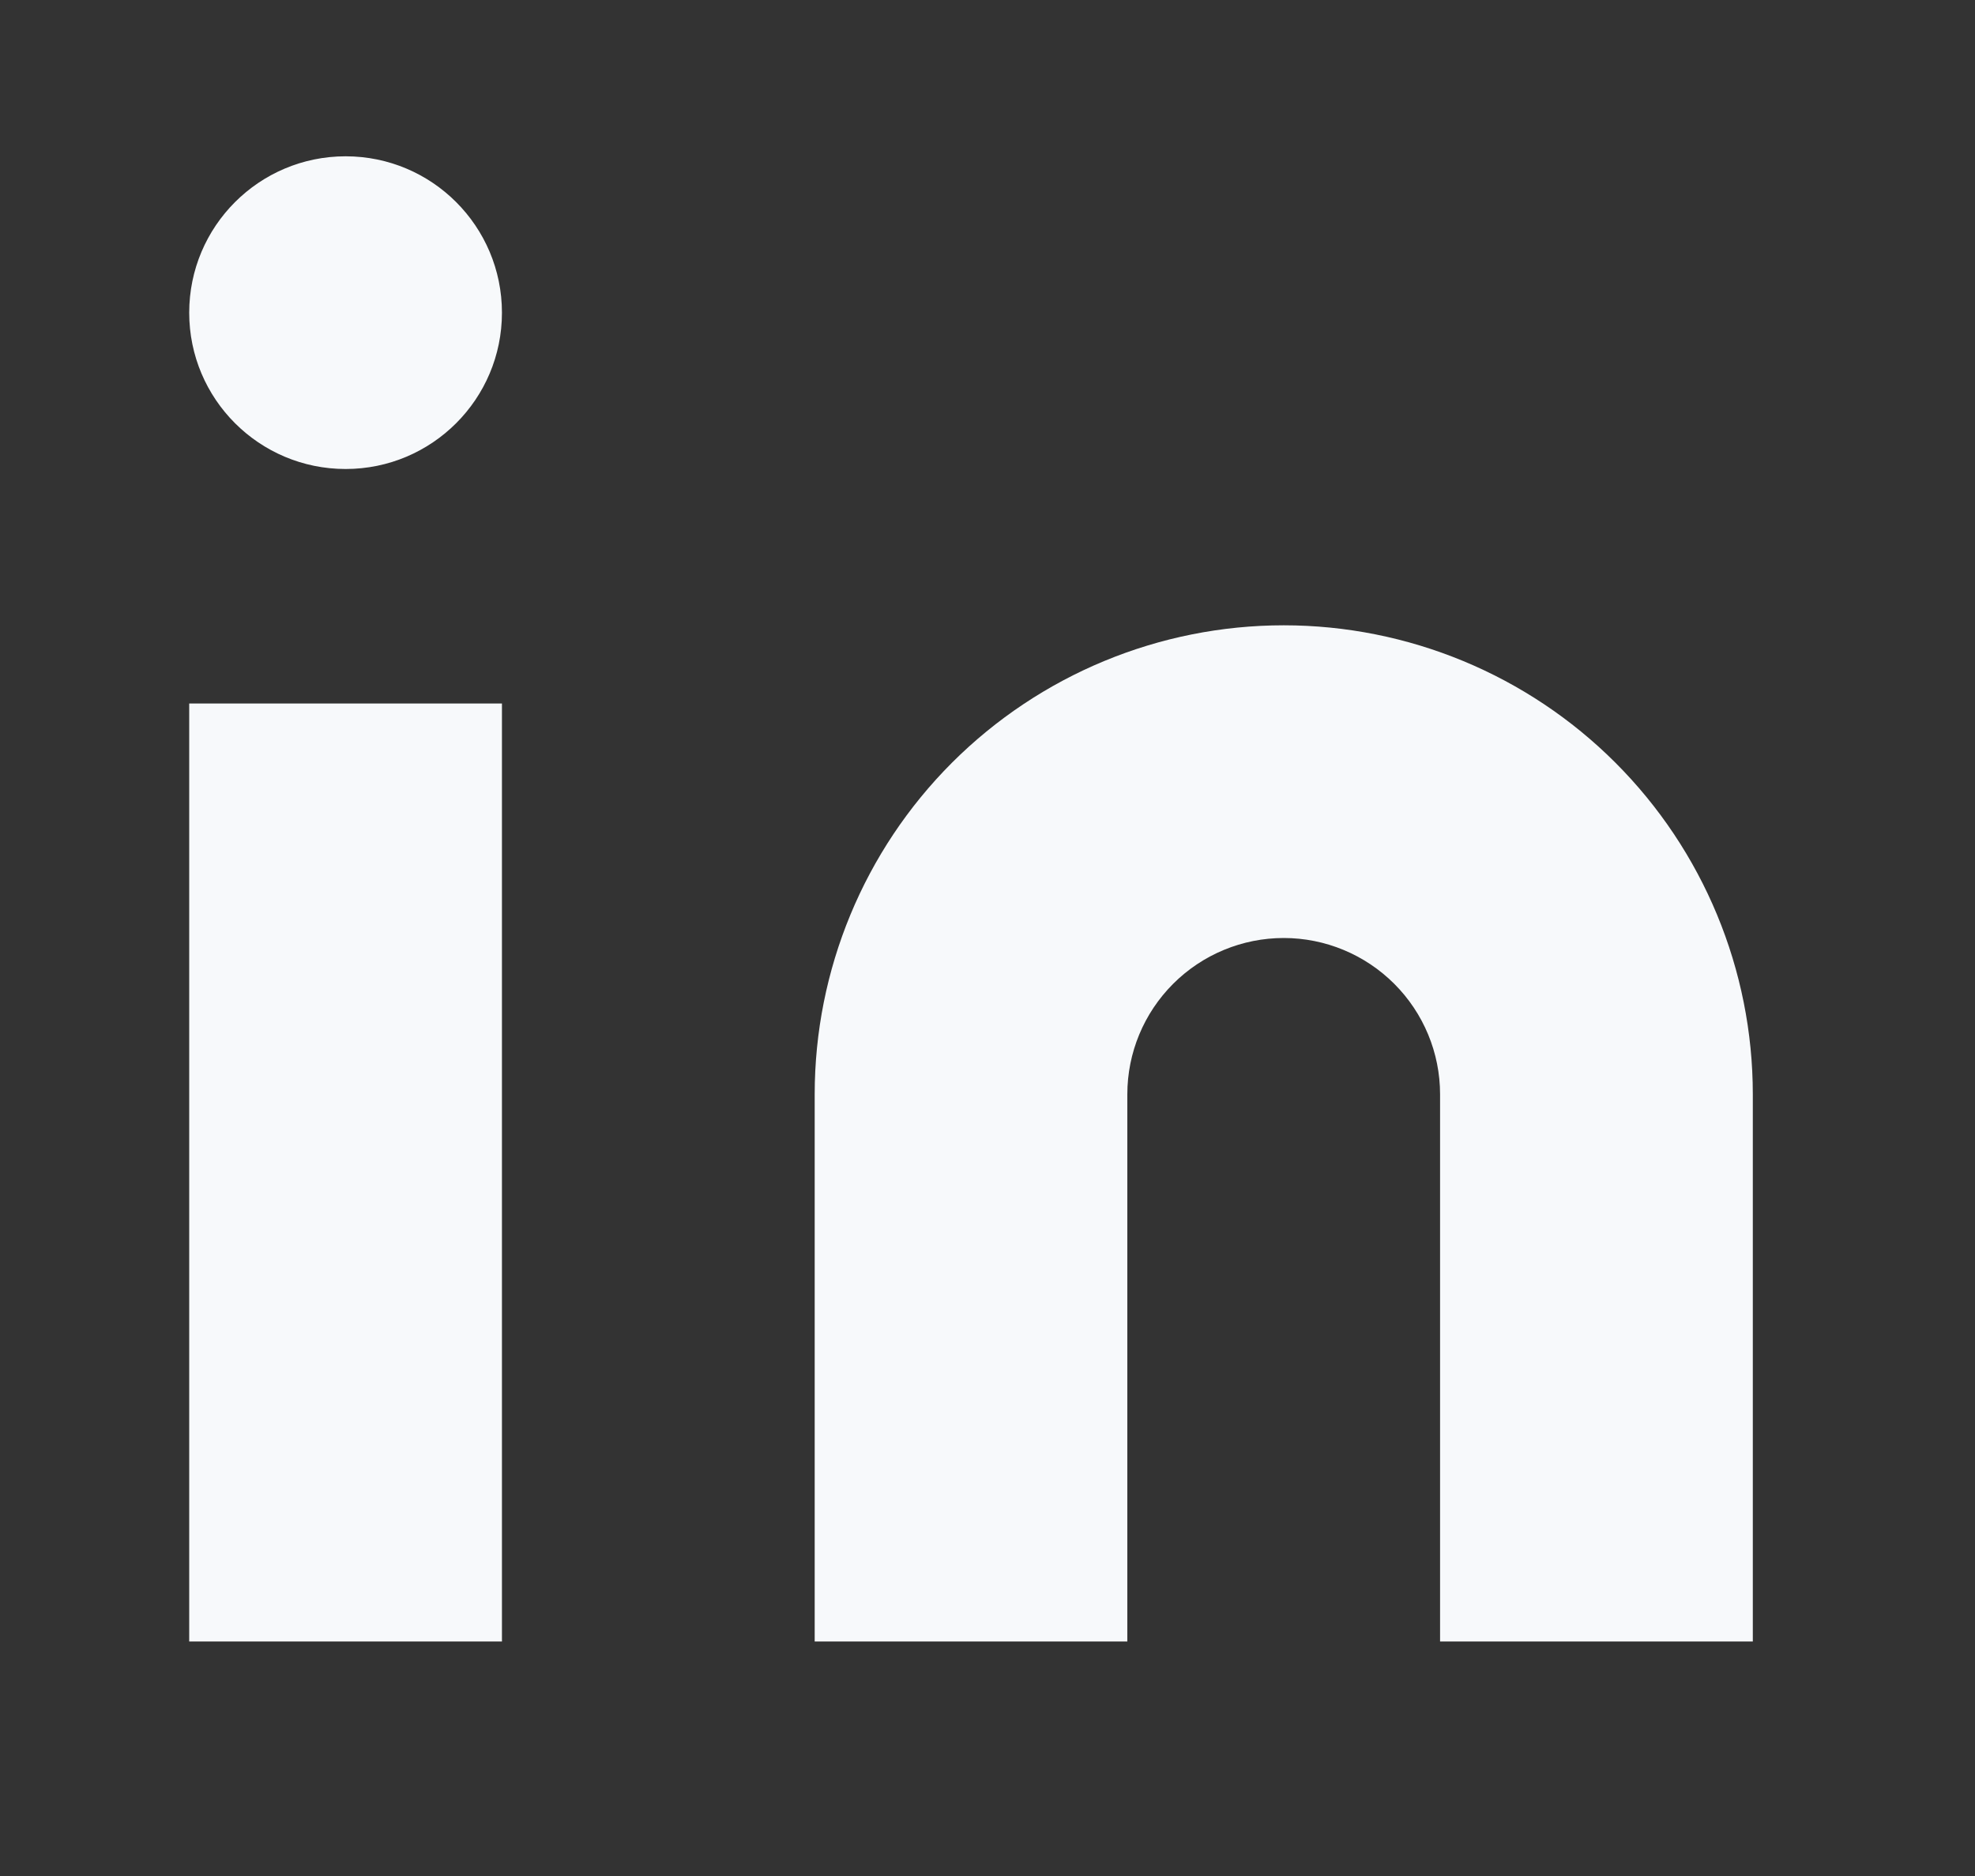
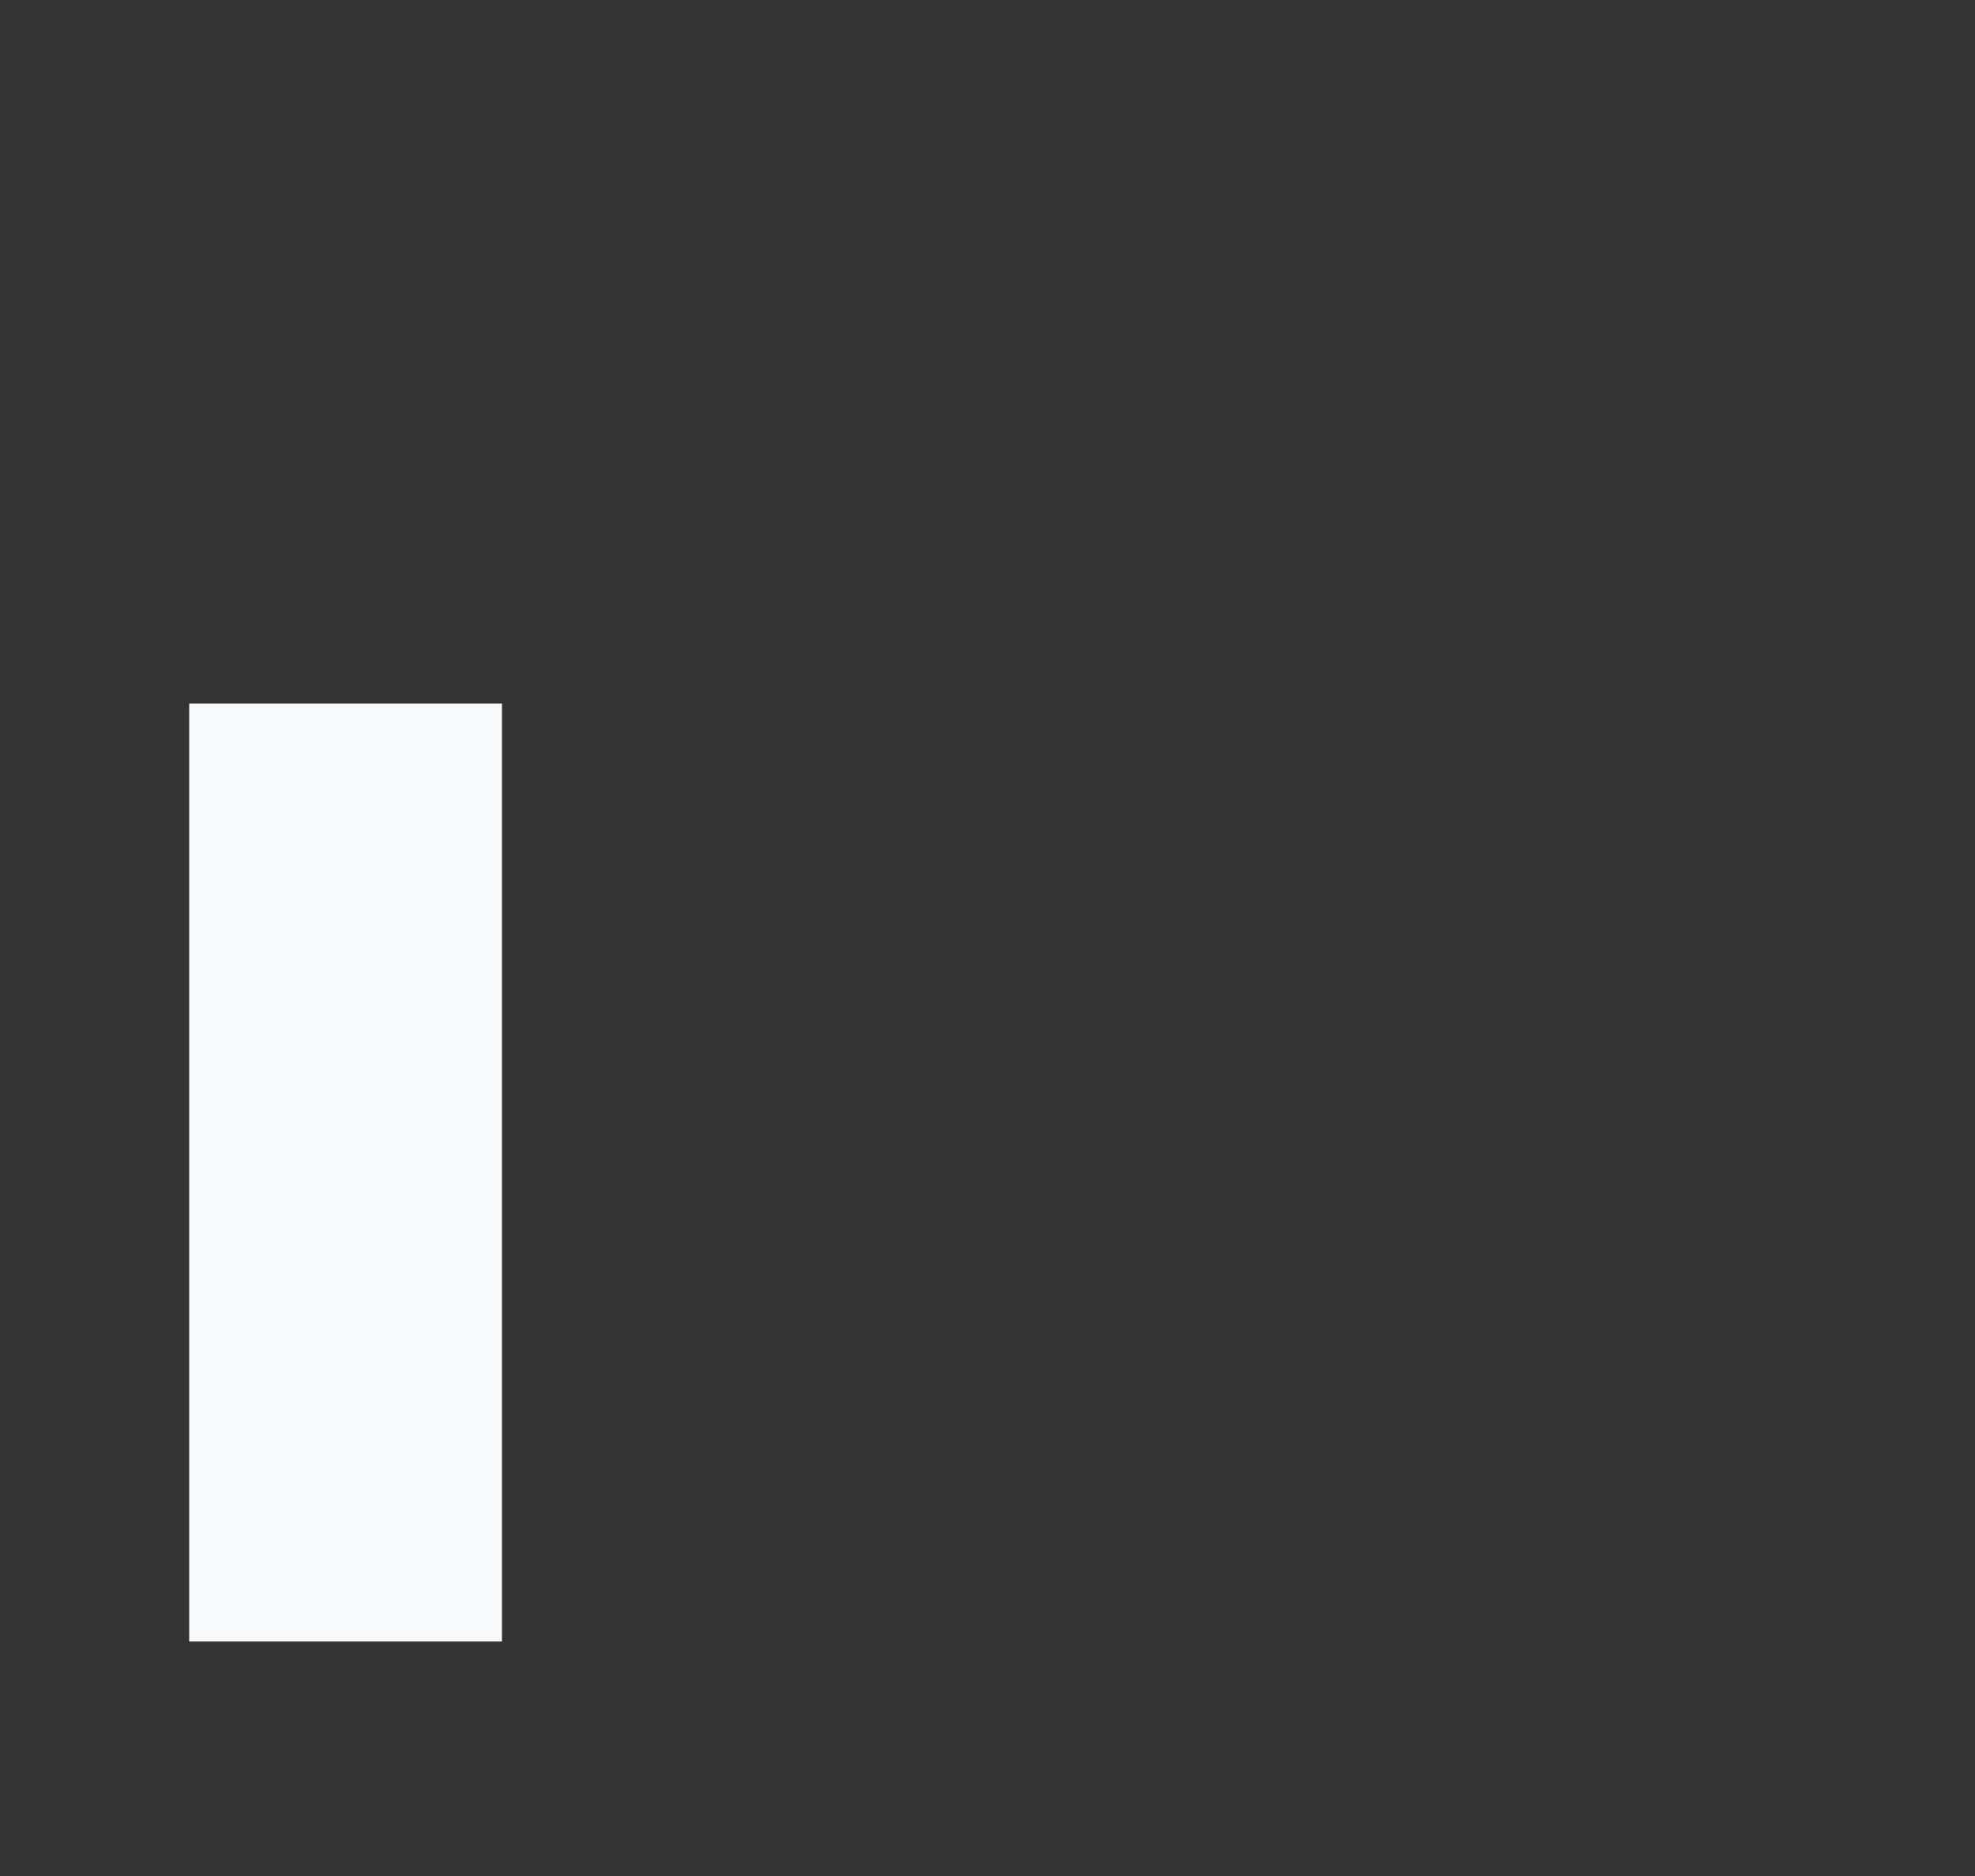
<svg xmlns="http://www.w3.org/2000/svg" width="20" height="19" viewBox="0 0 20 19" fill="none">
  <rect x="0" y="0" width="20" height="19" fill="#333333" stroke="none" />
-   <path d="M13 6.333C14.259 6.333 15.468 6.834 16.358 7.724C17.249 8.615 17.75 9.823 17.75 11.083V16.625H14.583V11.083C14.583 10.663 14.416 10.261 14.119 9.964C13.822 9.667 13.419 9.5 13 9.5C12.58 9.5 12.177 9.667 11.88 9.964C11.583 10.261 11.416 10.663 11.416 11.083V16.625H8.25V11.083C8.25 9.823 8.75 8.615 9.641 7.724C10.532 6.834 11.74 6.333 13 6.333Z" fill="#F7F9FB" />
  <path d="M5.083 7.125H1.916V16.625H5.083V7.125Z" fill="#F7F9FB" />
-   <path d="M3.5 4.75C4.374 4.75 5.083 4.041 5.083 3.167C5.083 2.292 4.374 1.583 3.5 1.583C2.625 1.583 1.916 2.292 1.916 3.167C1.916 4.041 2.625 4.75 3.5 4.75Z" fill="#F7F9FB" />
</svg>